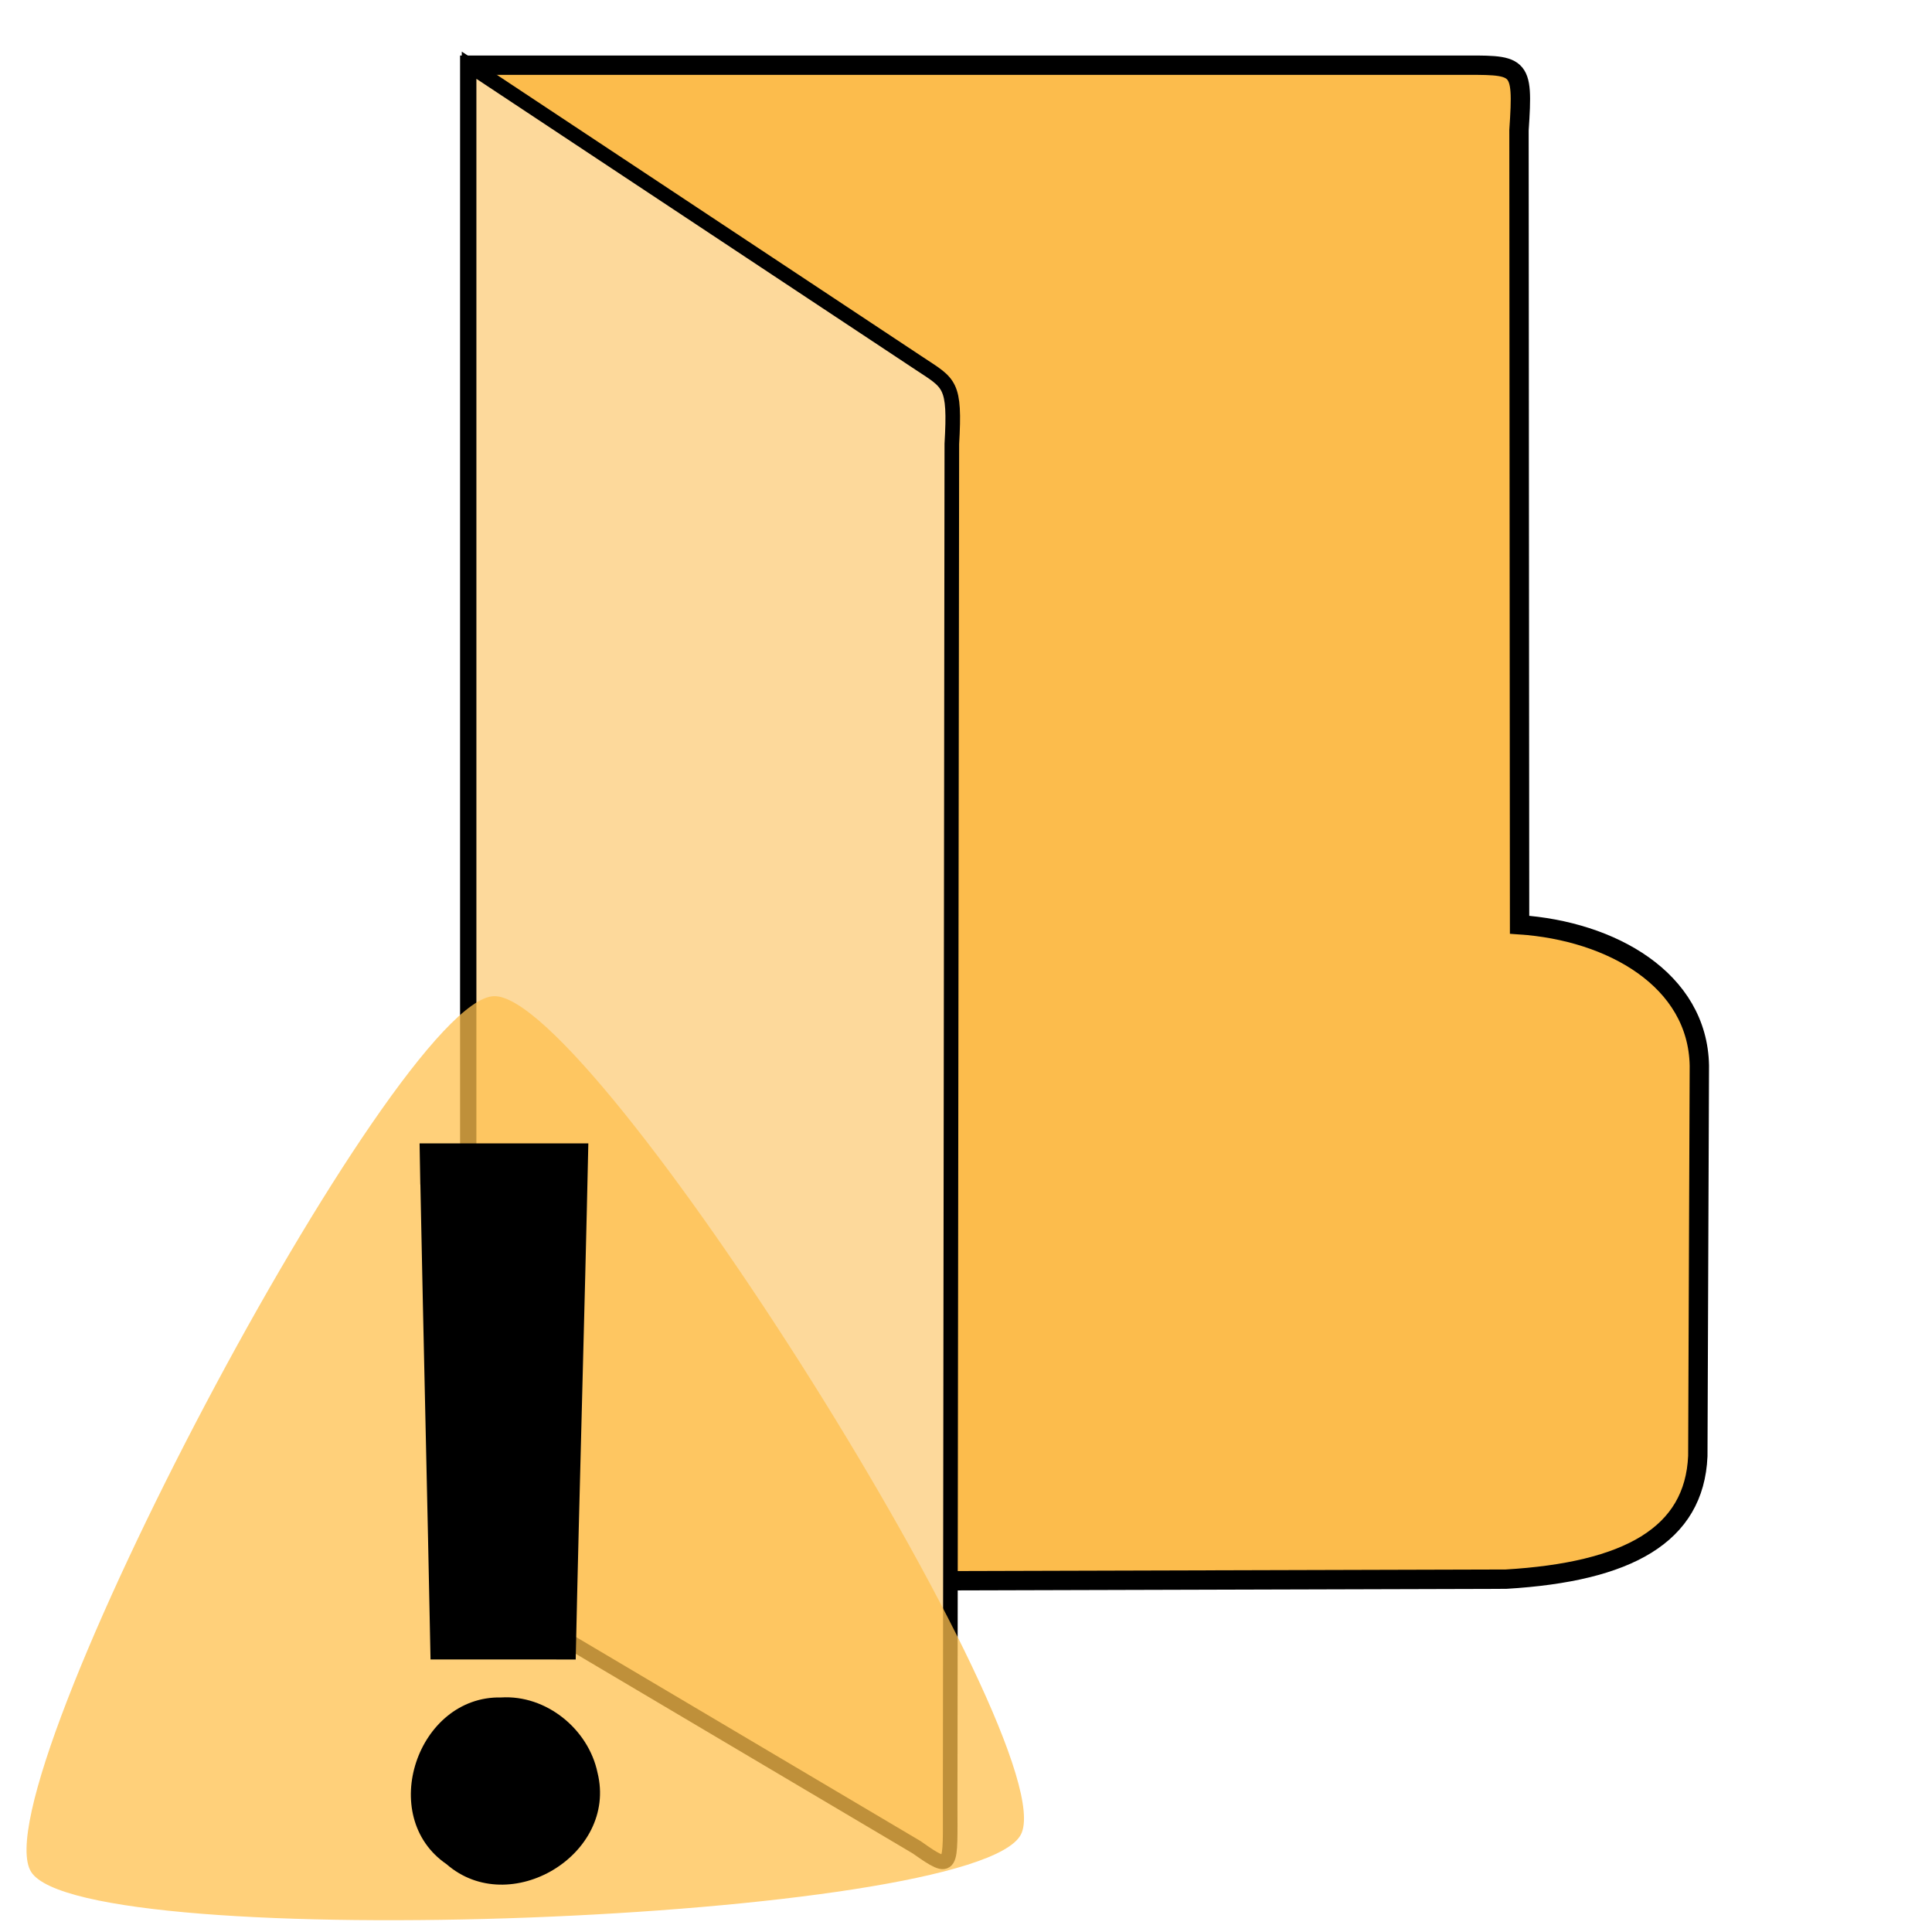
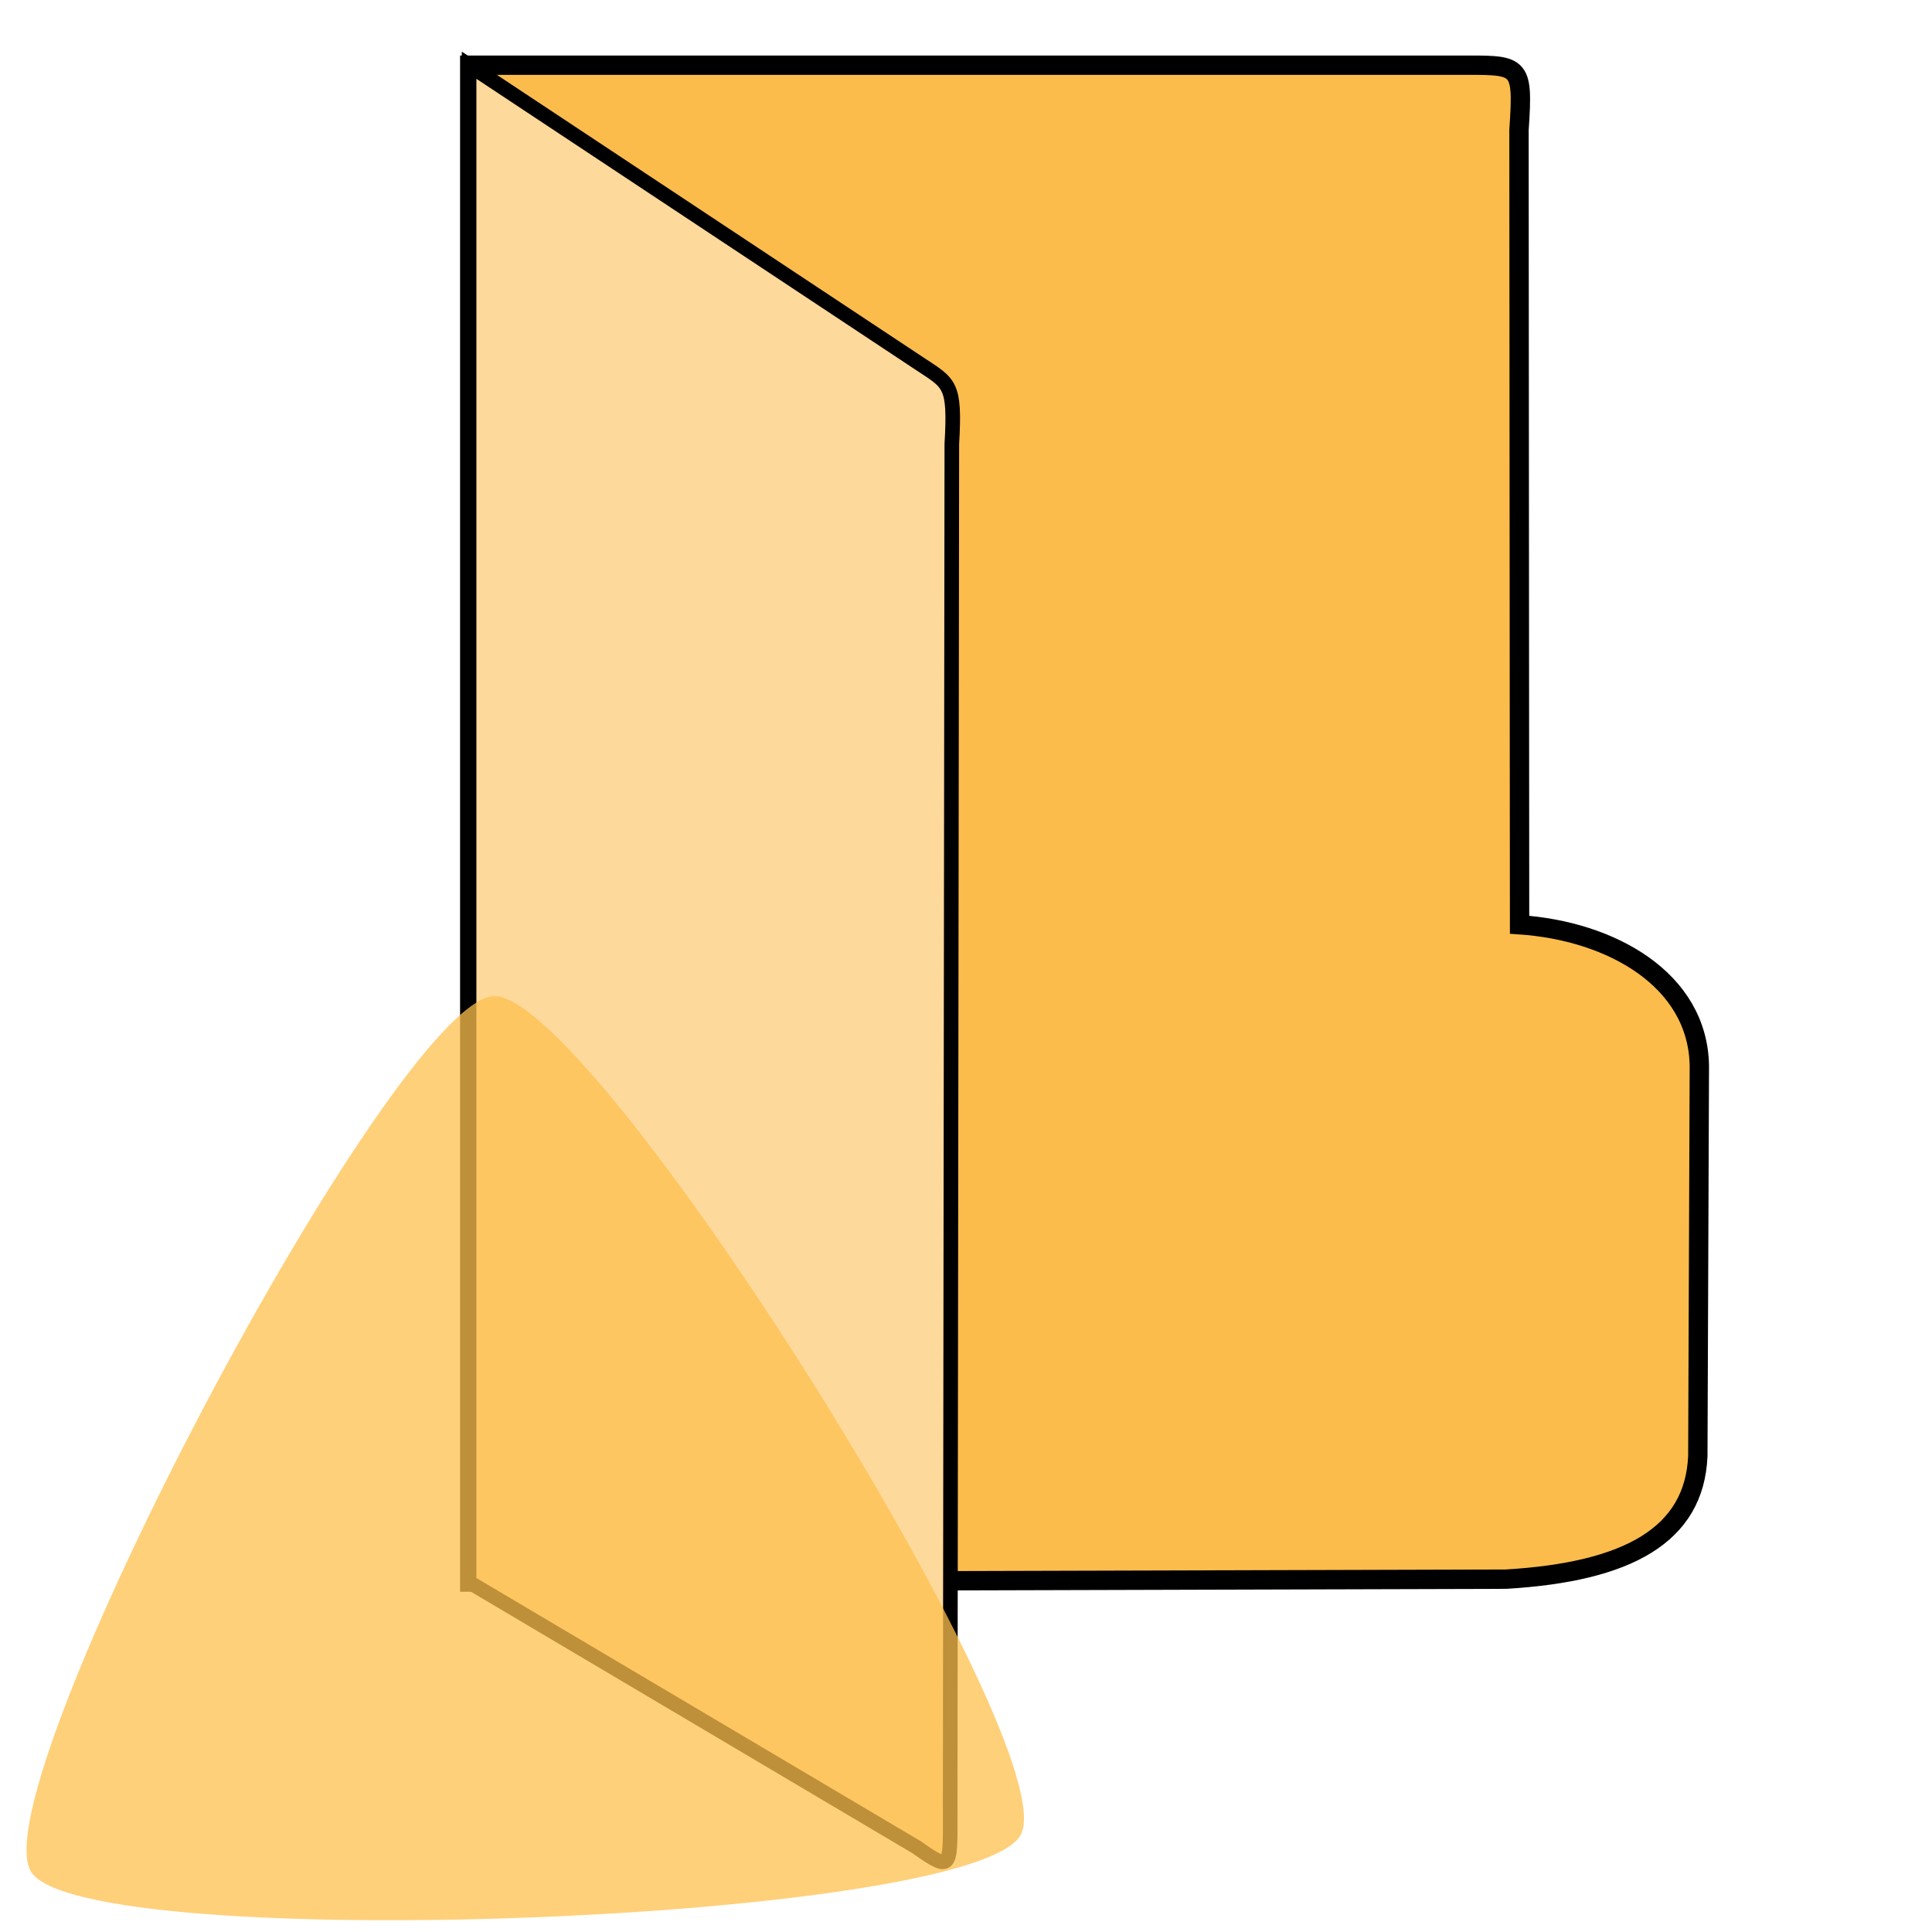
<svg xmlns="http://www.w3.org/2000/svg" xmlns:ns1="http://www.inkscape.org/namespaces/inkscape" xmlns:ns2="http://sodipodi.sourceforge.net/DTD/sodipodi-0.dtd" width="100" height="100" viewBox="0 0 26.458 26.458" version="1.1" id="svg5" ns1:version="1.1.1 (3bf5ae0d25, 2021-09-20)" ns2:docname="folder-vcs-conflict.svg">
  <ns2:namedview id="namedview7" pagecolor="#ffffff" bordercolor="#666666" borderopacity="1.0" ns1:pageshadow="2" ns1:pageopacity="0.0" ns1:pagecheckerboard="0" ns1:document-units="px" showgrid="false" ns1:zoom="0.5115017" ns1:cx="-658.84434" ns1:cy="-333.33222" ns1:window-width="1920" ns1:window-height="1001" ns1:window-x="-9" ns1:window-y="-9" ns1:window-maximized="1" ns1:current-layer="layer1" units="px" width="100px" />
  <defs id="defs2">
    <linearGradient id="linearGradient3056" ns1:swatch="gradient">
      <stop style="stop-color:#45c200;stop-opacity:1" offset="0" id="stop826" />
      <stop style="stop-color:#53e900;stop-opacity:1" offset="1" id="stop828" />
    </linearGradient>
    <linearGradient id="linearGradient3056-2">
      <stop style="stop-color:#45c200;stop-opacity:1" offset="0" id="stop3052" />
      <stop style="stop-color:#5fff07;stop-opacity:1" offset="1" id="stop3054" />
    </linearGradient>
  </defs>
  <g ns1:label="图层 1" ns1:groupmode="layer" id="layer1">
    <g id="g929">
      <path id="rect934" style="fill:#fcbc4c;fill-opacity:1;stroke:#000000;stroke-width:0.265;stroke-miterlimit:4;stroke-dasharray:none" d="m 23.251,19.941 0.021,-5.348 c -0.022,-1.177 -1.203,-1.844 -2.462,-1.929 l -0.008,-10.881 c 0.063,-0.935 0.02,-0.89 -0.861,-0.89 H 6.433 V 21.666 L 20.624,21.626 c 1.668,-0.099 2.58,-0.603 2.627,-1.685 z" ns2:nodetypes="ccccccccc" />
      <path style="fill:#fdd99b;fill-opacity:1;stroke:#000000;stroke-width:0.2;stroke-linecap:butt;stroke-linejoin:miter;stroke-miterlimit:4;stroke-dasharray:none;stroke-opacity:1" d="M 6.424,0.893 V 21.667 l 6.13,3.631 c 0.502,0.355 0.457,0.283 0.458,-0.603 l 0.023,-18.616 c 0.048,-0.826 -0.029,-0.826 -0.442,-1.099 z" id="path6014" ns2:nodetypes="ccccccc" />
    </g>
    <g id="g9291" transform="translate(0.064,0.068)">
      <path ns2:type="star" style="fill:#ffc04e;fill-opacity:0.75;stroke:none;stroke-width:3;stroke-linecap:round" id="path8328" ns1:flatsided="true" ns2:sides="3" ns2:cx="22.118614" ns2:cy="41.472401" ns2:r1="20.71603" ns2:r2="10.358015" ns2:arg1="-0.48603193" ns2:arg2="0.56116562" ns1:rounded="0.1" ns1:randomized="0" transform="matrix(0.378,0,0,-0.378,-1.369,37.076)" ns1:transform-center-x="0.40477197" ns1:transform-center-y="5.0342776" d="m 40.436,31.796 c 1.676,3.173 -15.509,30.513 -19.095,30.378 C 17.755,62.039 2.67,33.486 4.58,30.448 6.489,27.41 38.76,28.623 40.436,31.796 Z" />
-       <path id="text4491" style="font-size:11.289px;line-height:1.25;font-family:sans-serif;fill:#000000;fill-opacity:1;stroke-width:0.276" d="m 5.693,16.153 c 0.046,2.308 0.094,4.196 0.139,6.505 H 7.82 C 7.874,20.162 7.939,18.086 7.993,15.59 H 5.682 c 0.003,0.188 0.007,0.376 0.01,0.563 z M 6.799,23.178 C 5.65,23.153 5.094,24.807 6.051,25.461 6.915,26.215 8.397,25.331 8.119,24.209 7.994,23.61 7.416,23.14 6.799,23.178 Z" ns2:nodetypes="ccccccccccc" />
    </g>
  </g>
</svg>